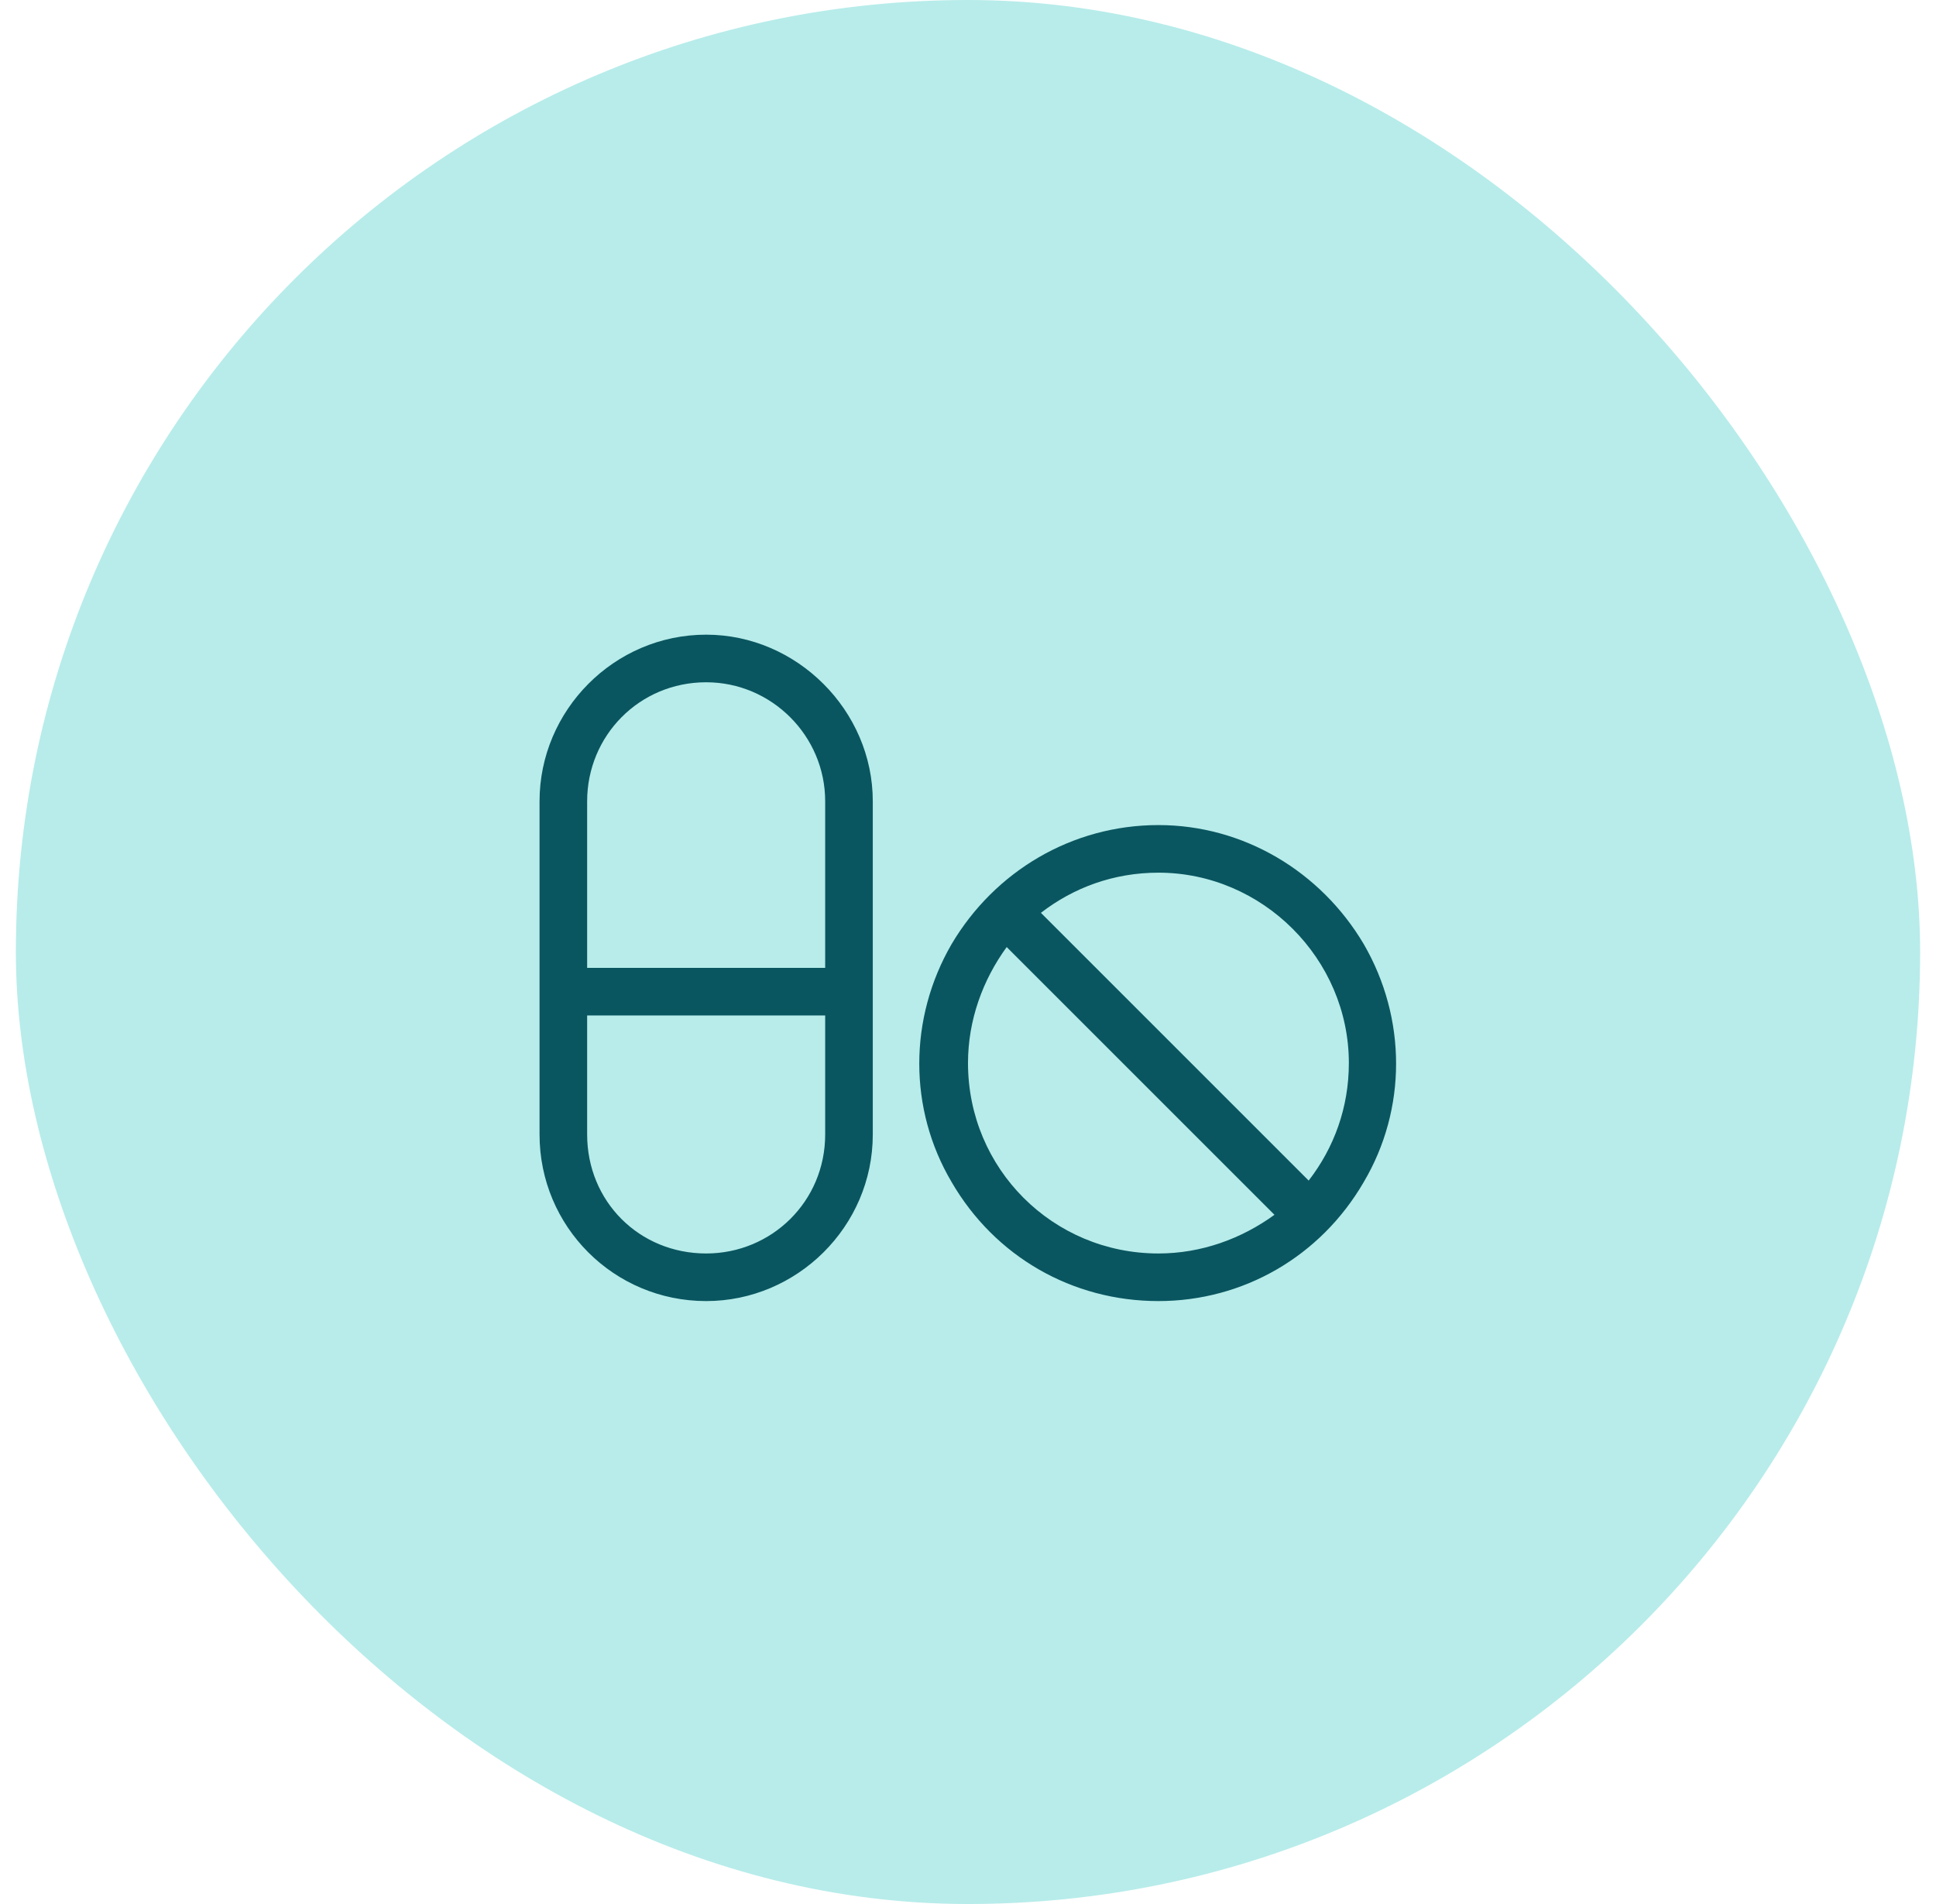
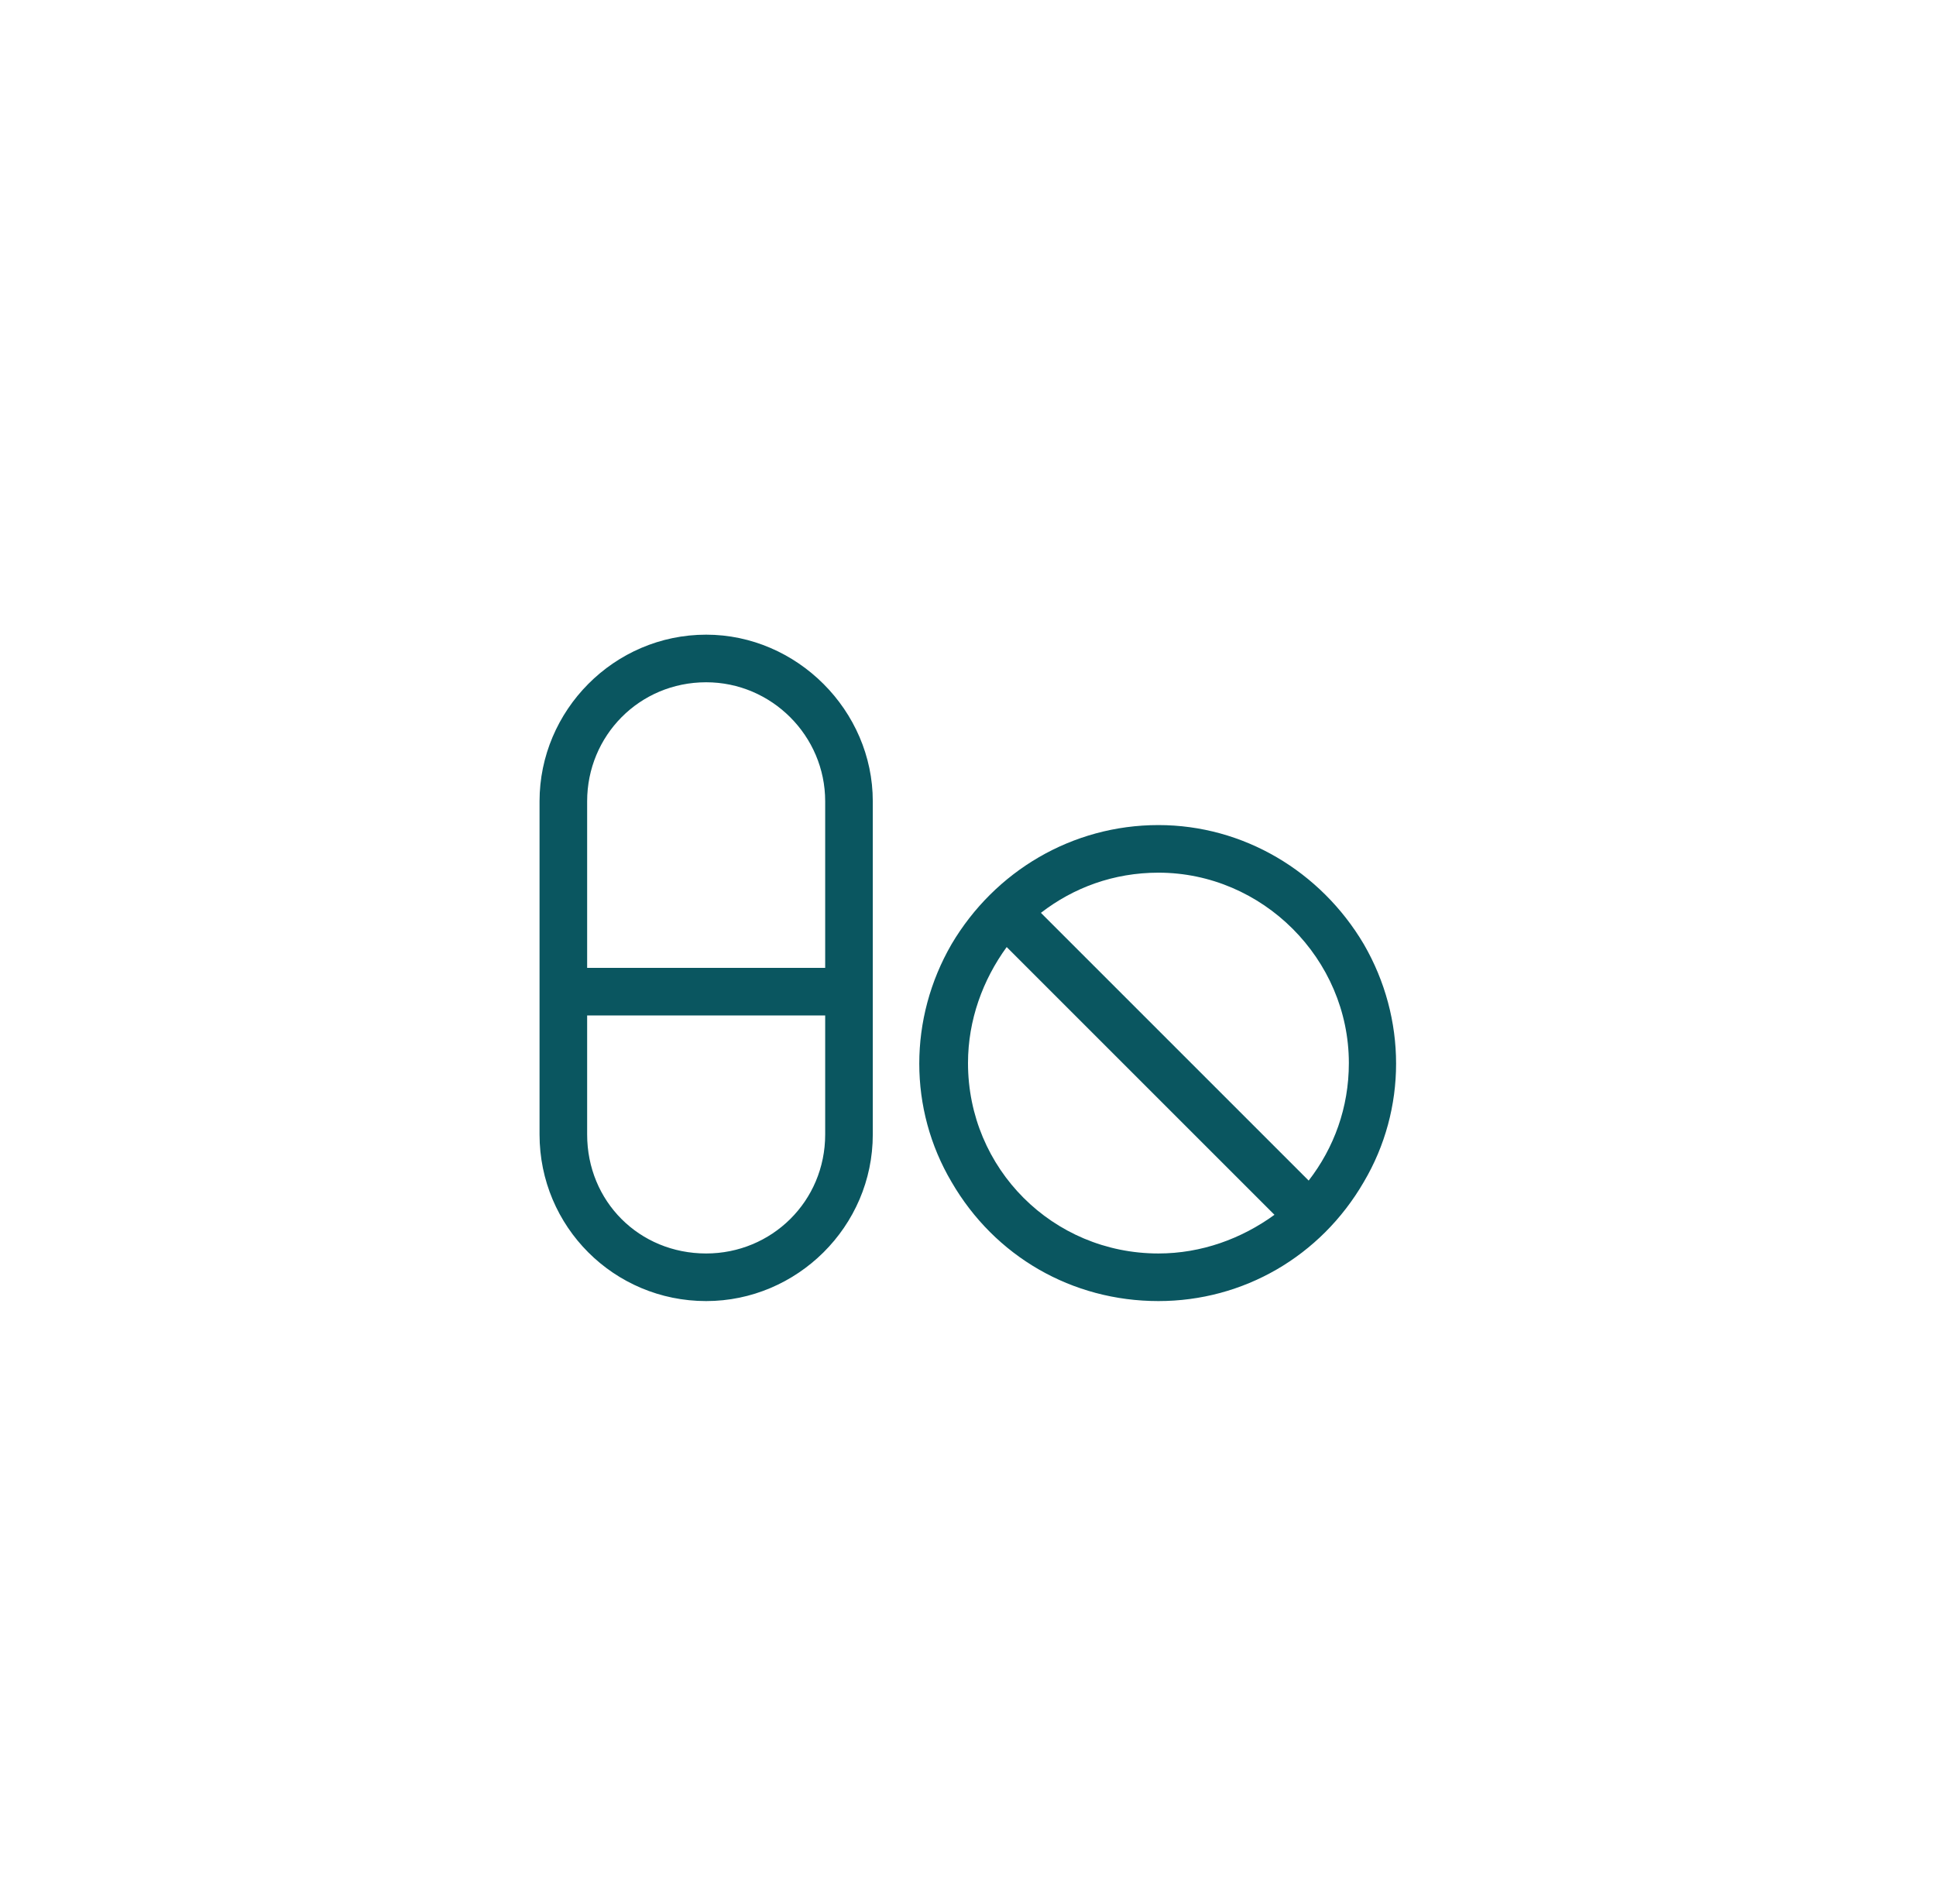
<svg xmlns="http://www.w3.org/2000/svg" width="61" height="60" viewBox="0 0 61 60" fill="none">
-   <rect x="0.5" width="60" height="60" rx="30" fill="#B7ECEA" />
  <path d="M22.25 21.5C20.141 21.5 18.5 23.188 18.5 25.25V30.5H26V25.25C26 23.188 24.312 21.5 22.25 21.5ZM18.5 35.75C18.5 37.859 20.141 39.5 22.25 39.5C24.312 39.5 26 37.859 26 35.75V32H18.5V35.75ZM17 25.25C17 22.391 19.344 20 22.25 20C25.109 20 27.5 22.391 27.5 25.25V35.75C27.5 38.656 25.109 41 22.25 41C19.344 41 17 38.656 17 35.75V25.25ZM36.5 39.5C37.859 39.5 39.125 39.031 40.156 38.281L31.719 29.844C30.969 30.875 30.5 32.141 30.5 33.5C30.5 36.828 33.172 39.5 36.5 39.5ZM32.797 28.766L41.234 37.203C42.031 36.172 42.5 34.906 42.5 33.5C42.5 30.219 39.781 27.5 36.5 27.5C35.094 27.5 33.828 27.969 32.797 28.766ZM36.5 41C33.781 41 31.344 39.594 29.984 37.25C28.625 34.953 28.625 32.094 29.984 29.75C31.344 27.453 33.781 26 36.5 26C39.172 26 41.609 27.453 42.969 29.75C44.328 32.094 44.328 34.953 42.969 37.25C41.609 39.594 39.172 41 36.5 41Z" fill="#0A5660" />
</svg>